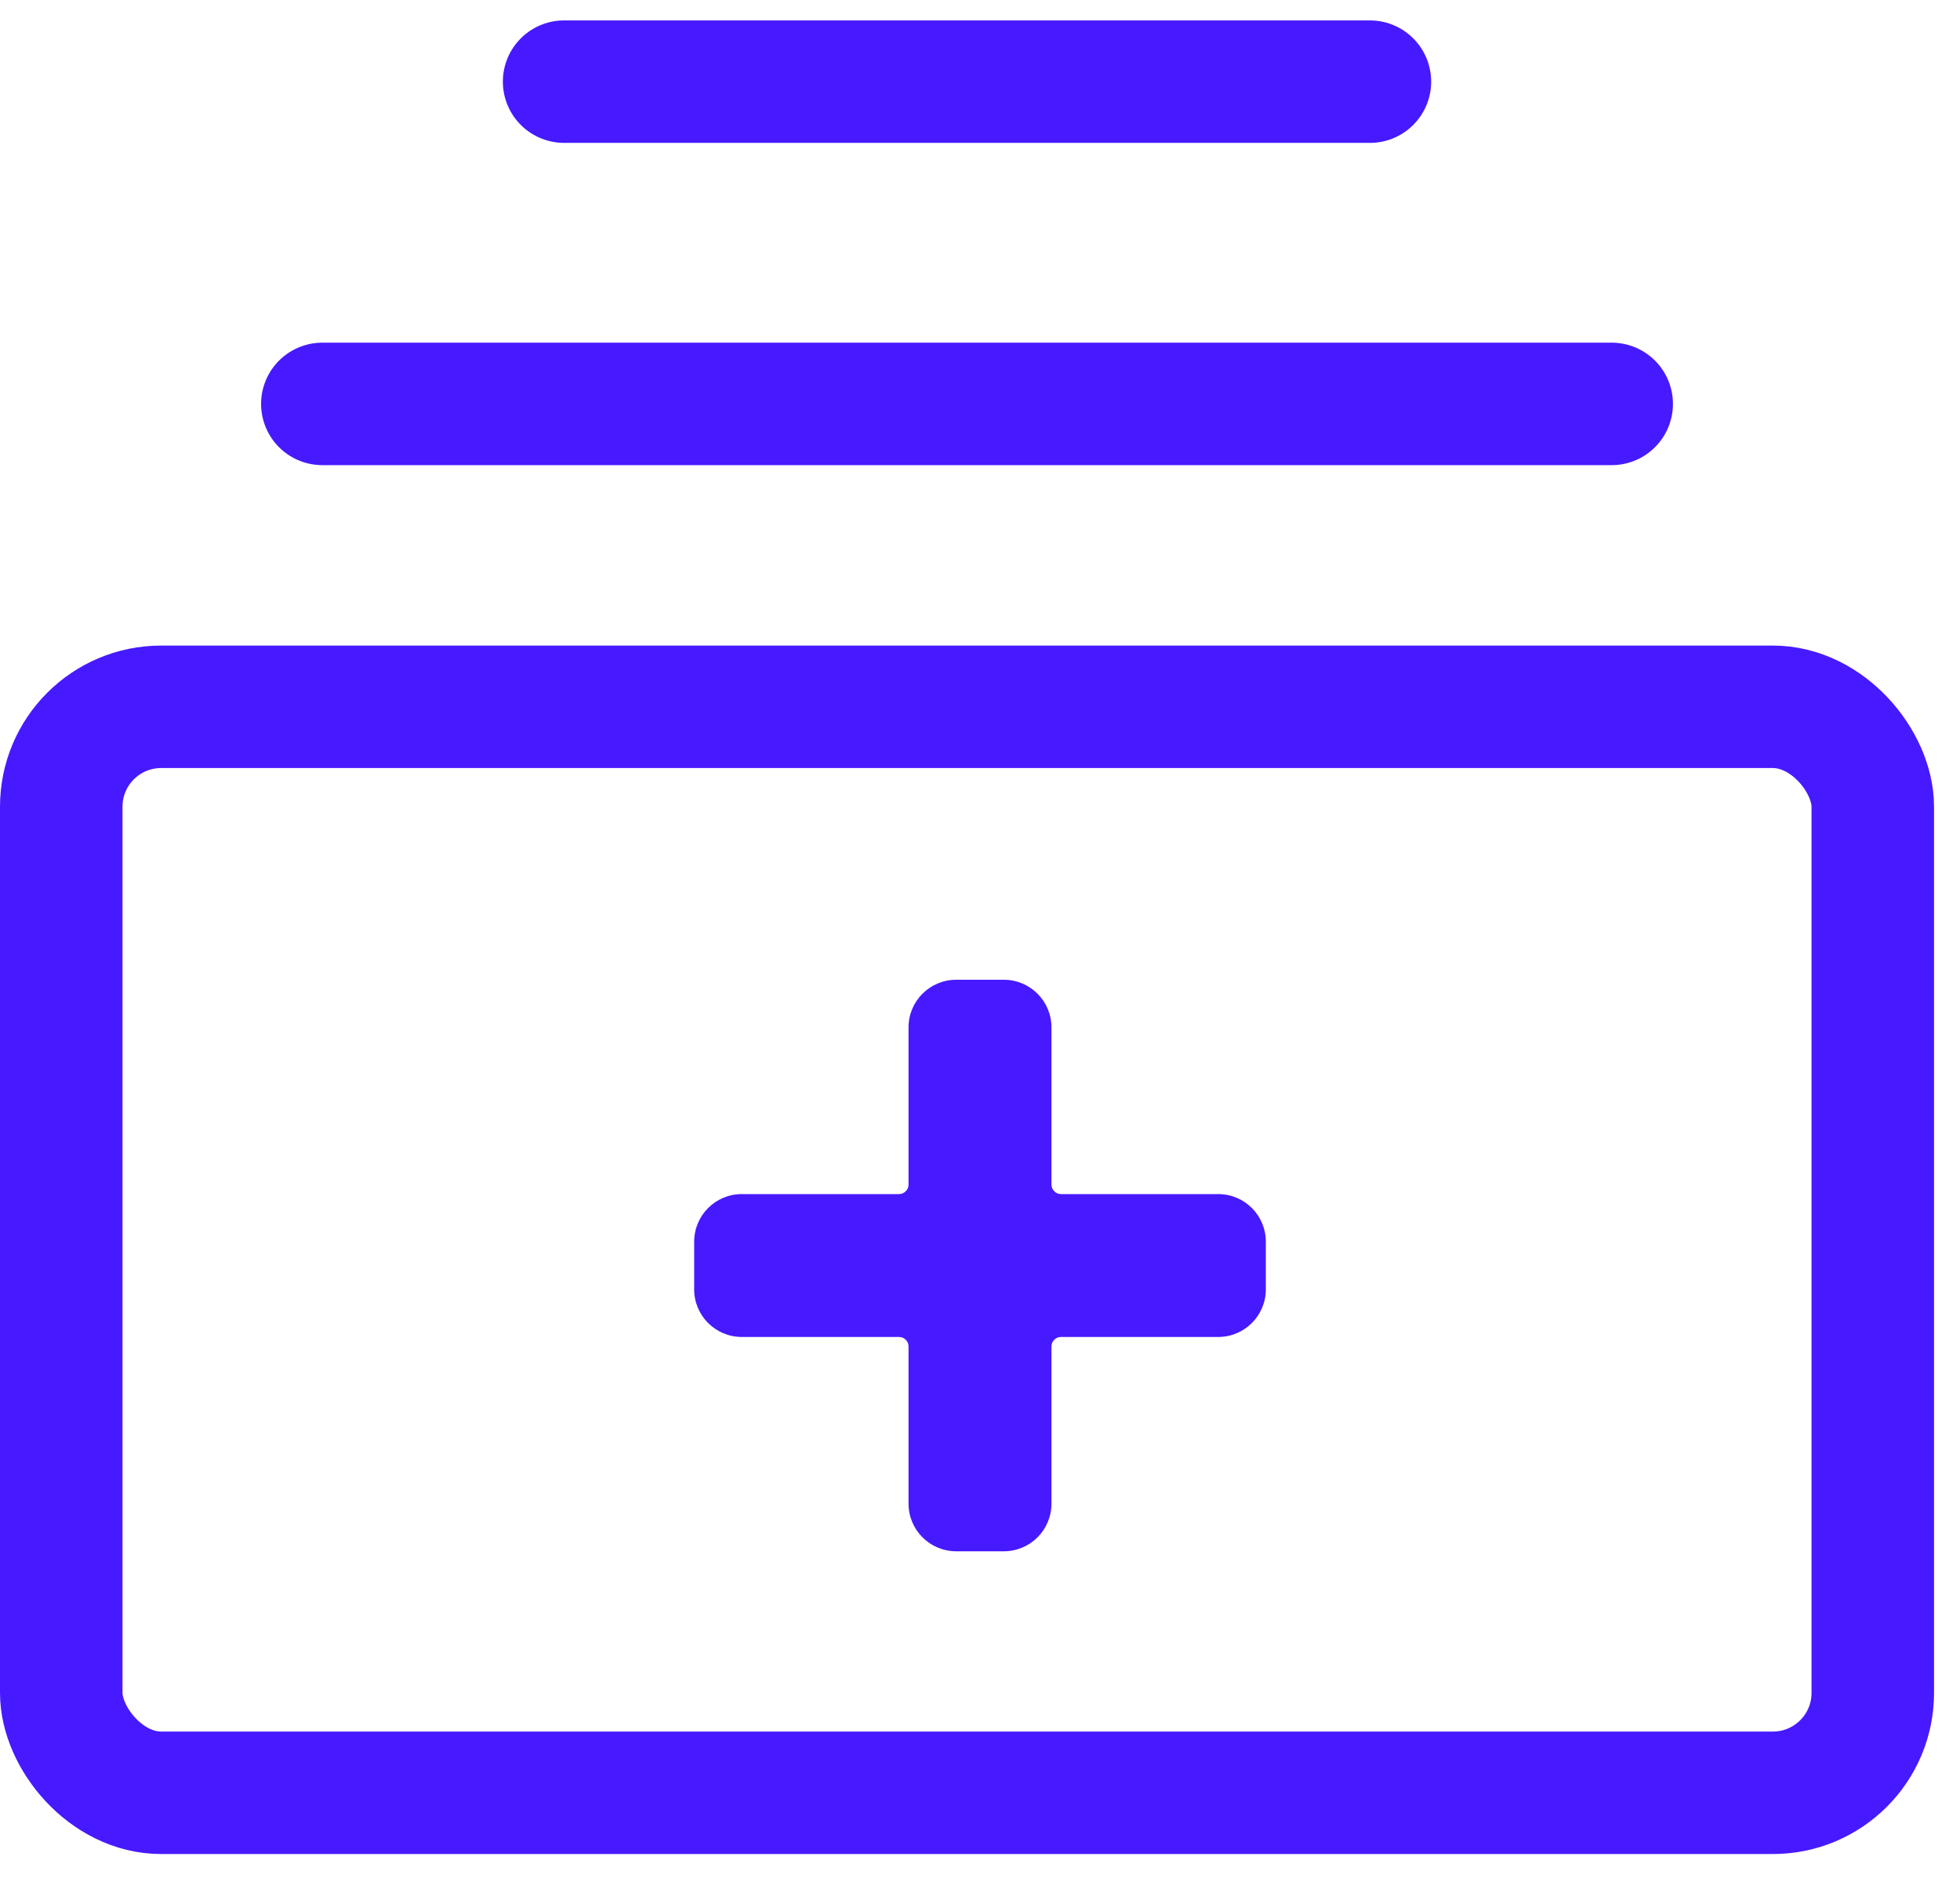
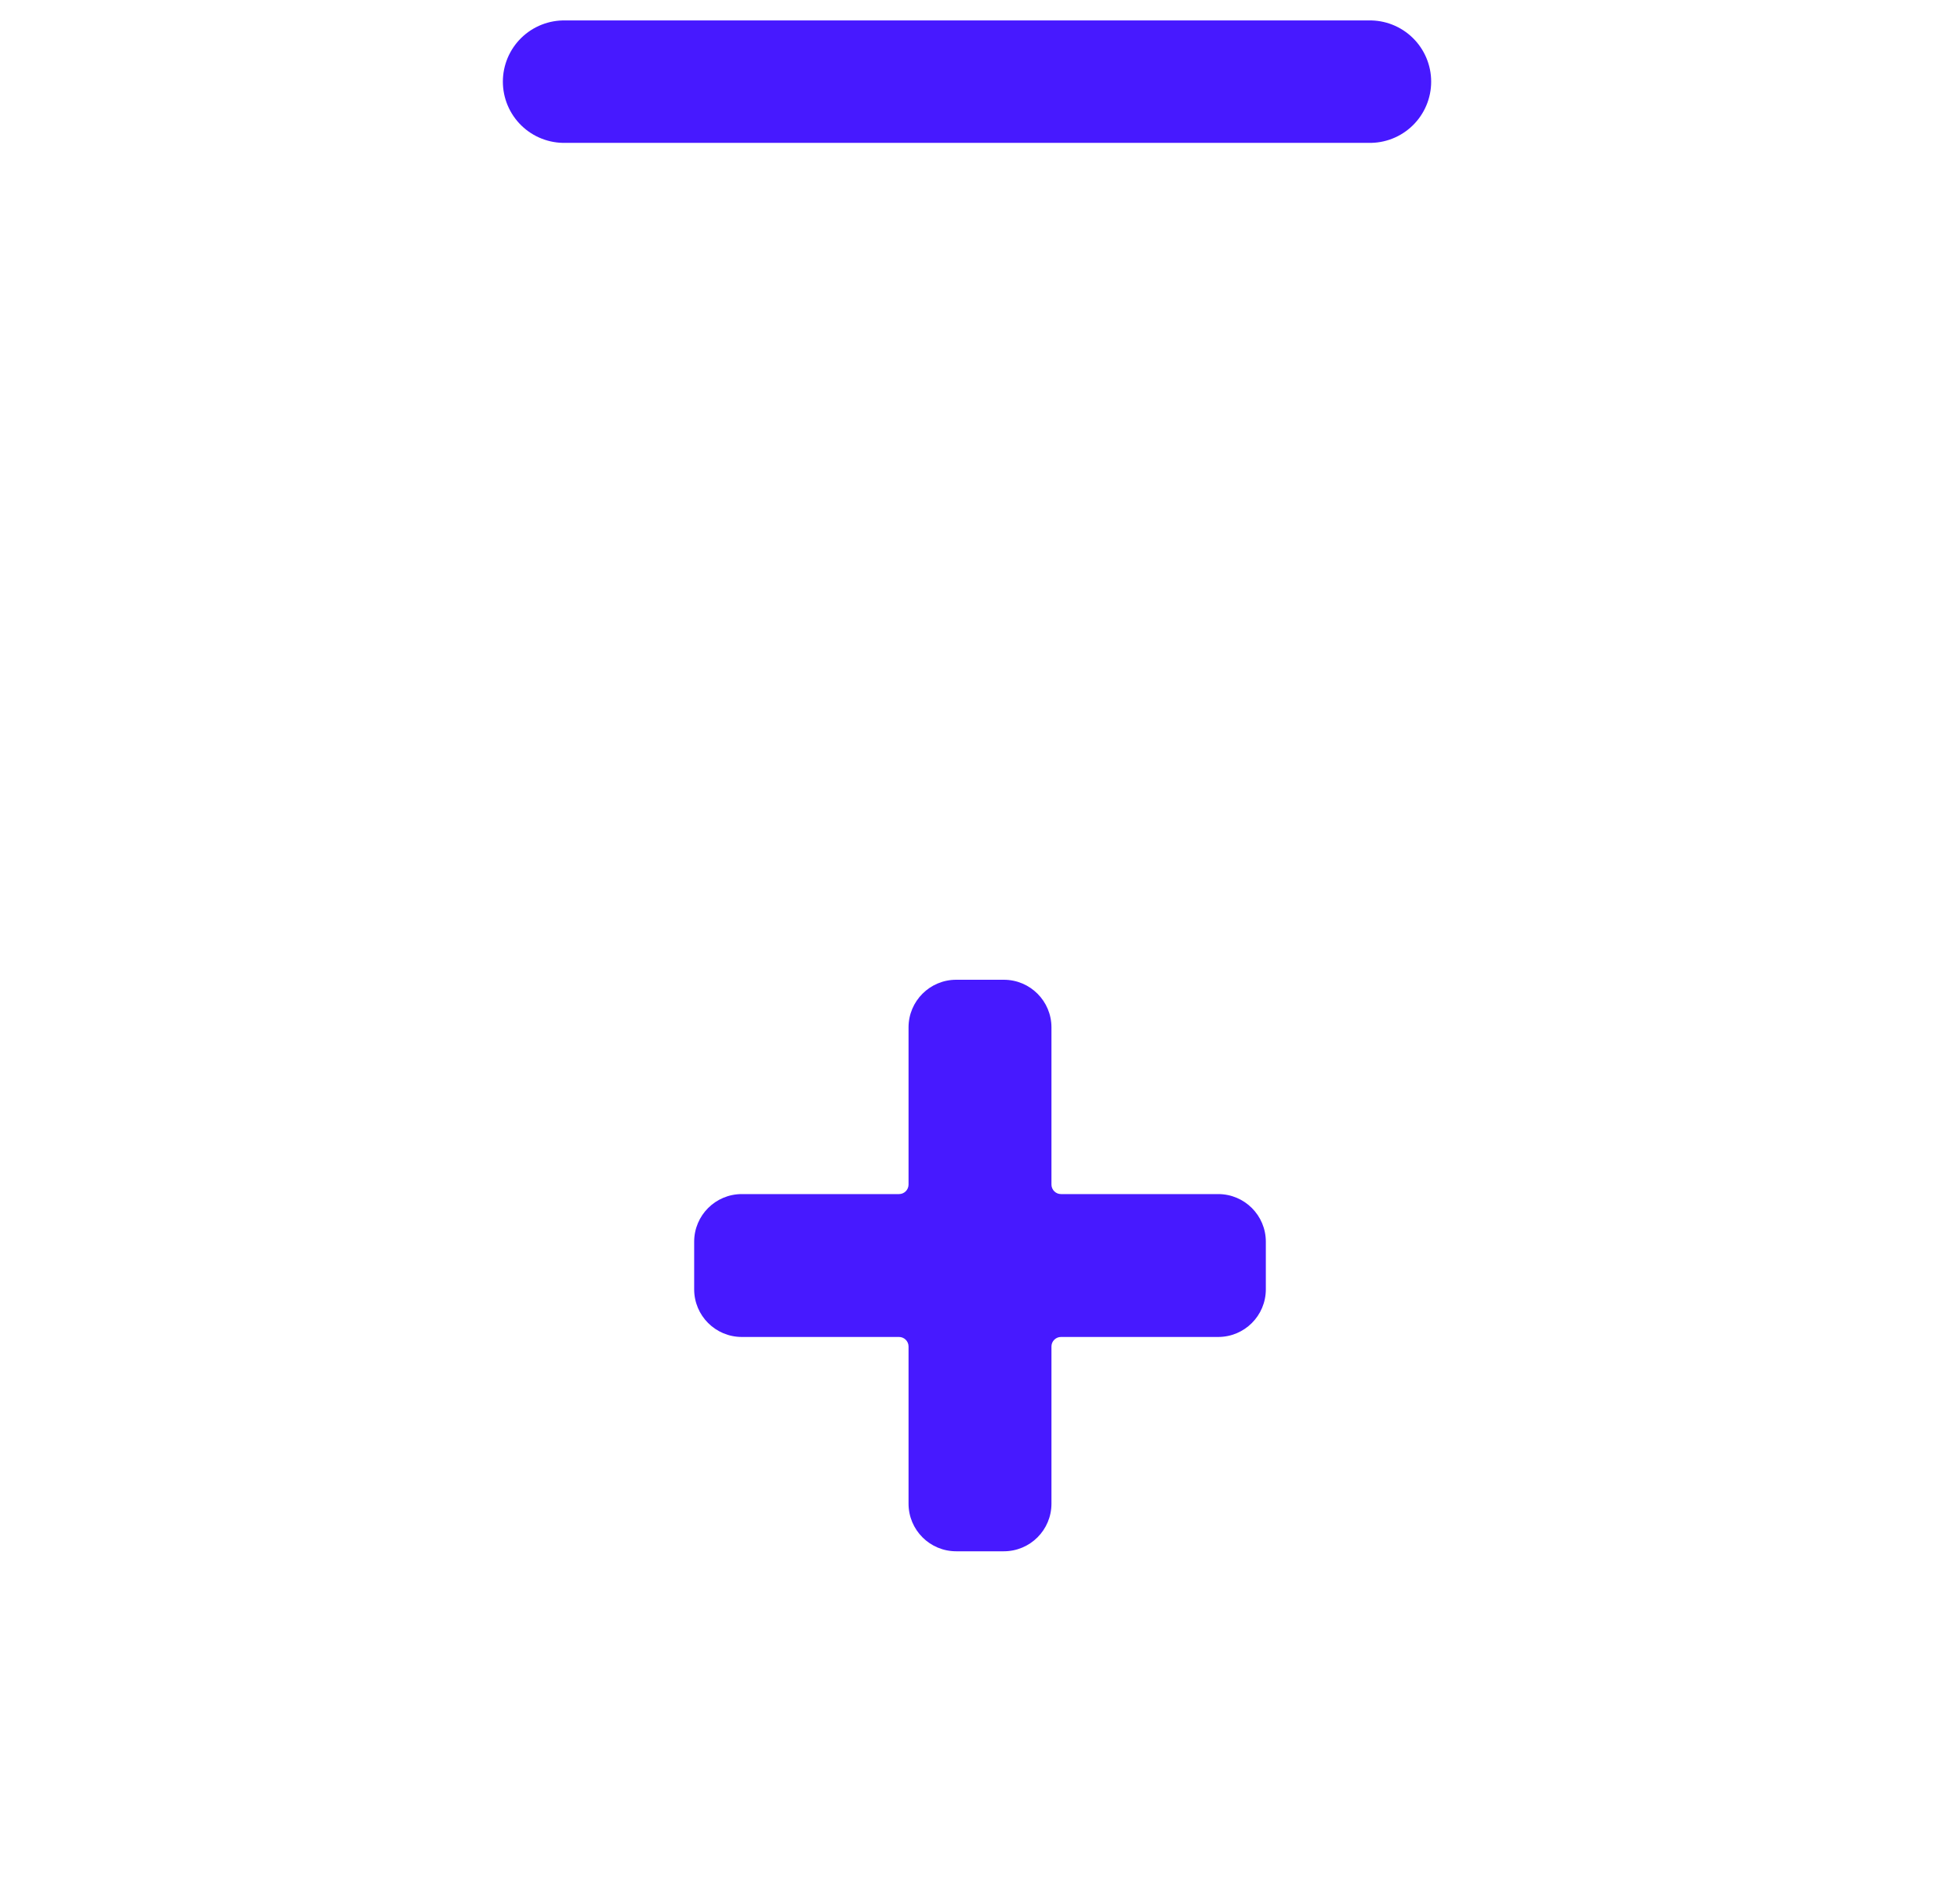
<svg xmlns="http://www.w3.org/2000/svg" width="48" height="46" viewBox="0 0 48 46" fill="none">
  <path d="M31 30.417C31 29.772 30.478 29.25 29.833 29.25H25.983C25.855 29.25 25.75 29.145 25.75 29.017V25.167C25.75 24.522 25.228 24 24.583 24H23.417C22.772 24 22.25 24.522 22.25 25.167V29.017C22.25 29.145 22.145 29.25 22.017 29.25H18.167C17.522 29.25 17 29.772 17 30.417V31.583C17 32.228 17.522 32.75 18.167 32.75H22.017C22.145 32.75 22.25 32.855 22.25 32.983V36.833C22.25 37.478 22.772 38 23.417 38H24.583C25.228 38 25.75 37.478 25.75 36.833V32.983C25.75 32.855 25.855 32.75 25.983 32.75H29.833C30.478 32.75 31 32.228 31 31.583V30.417Z" fill="#4719FF" />
-   <rect x="1.5" y="17.314" width="44.364" height="26.602" rx="2.447" stroke="#4719FF" stroke-width="3" />
-   <path d="M7.894 9.894L39.47 9.894" stroke="#4719FF" stroke-width="3" stroke-linecap="round" stroke-linejoin="round" />
  <path d="M13.815 2L33.549 2" stroke="#4719FF" stroke-width="3" stroke-linecap="round" stroke-linejoin="round" />
</svg>